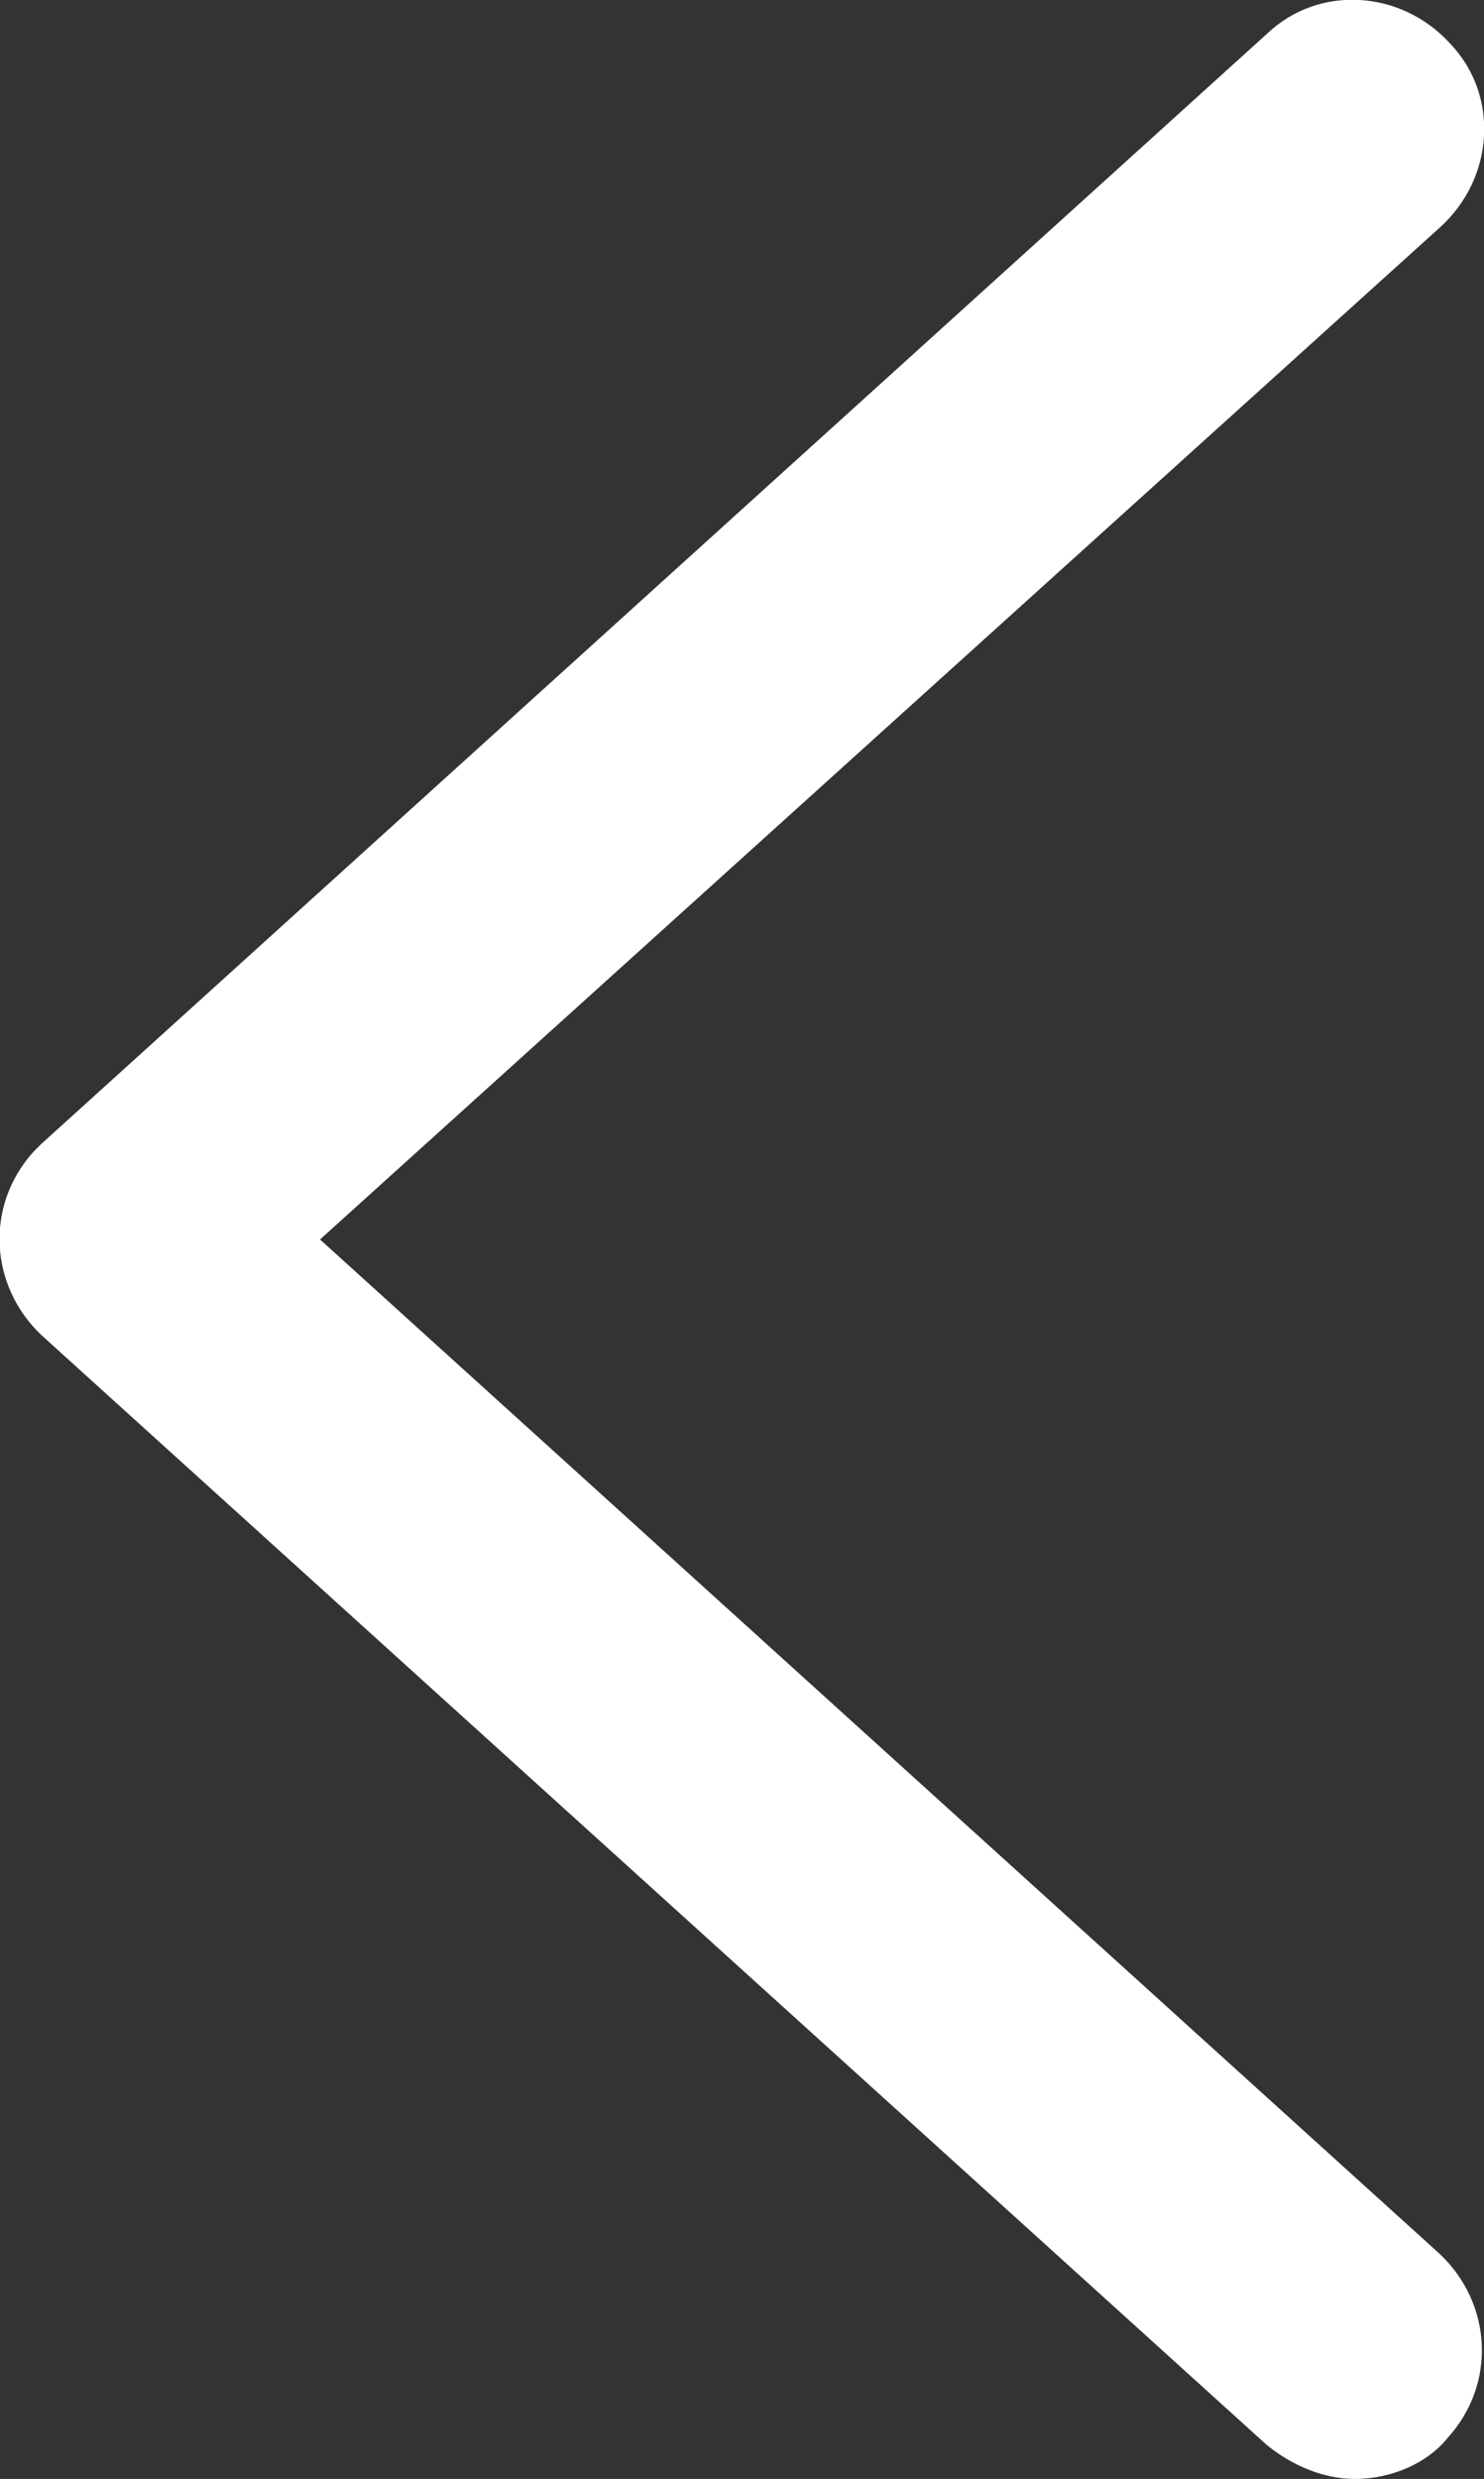
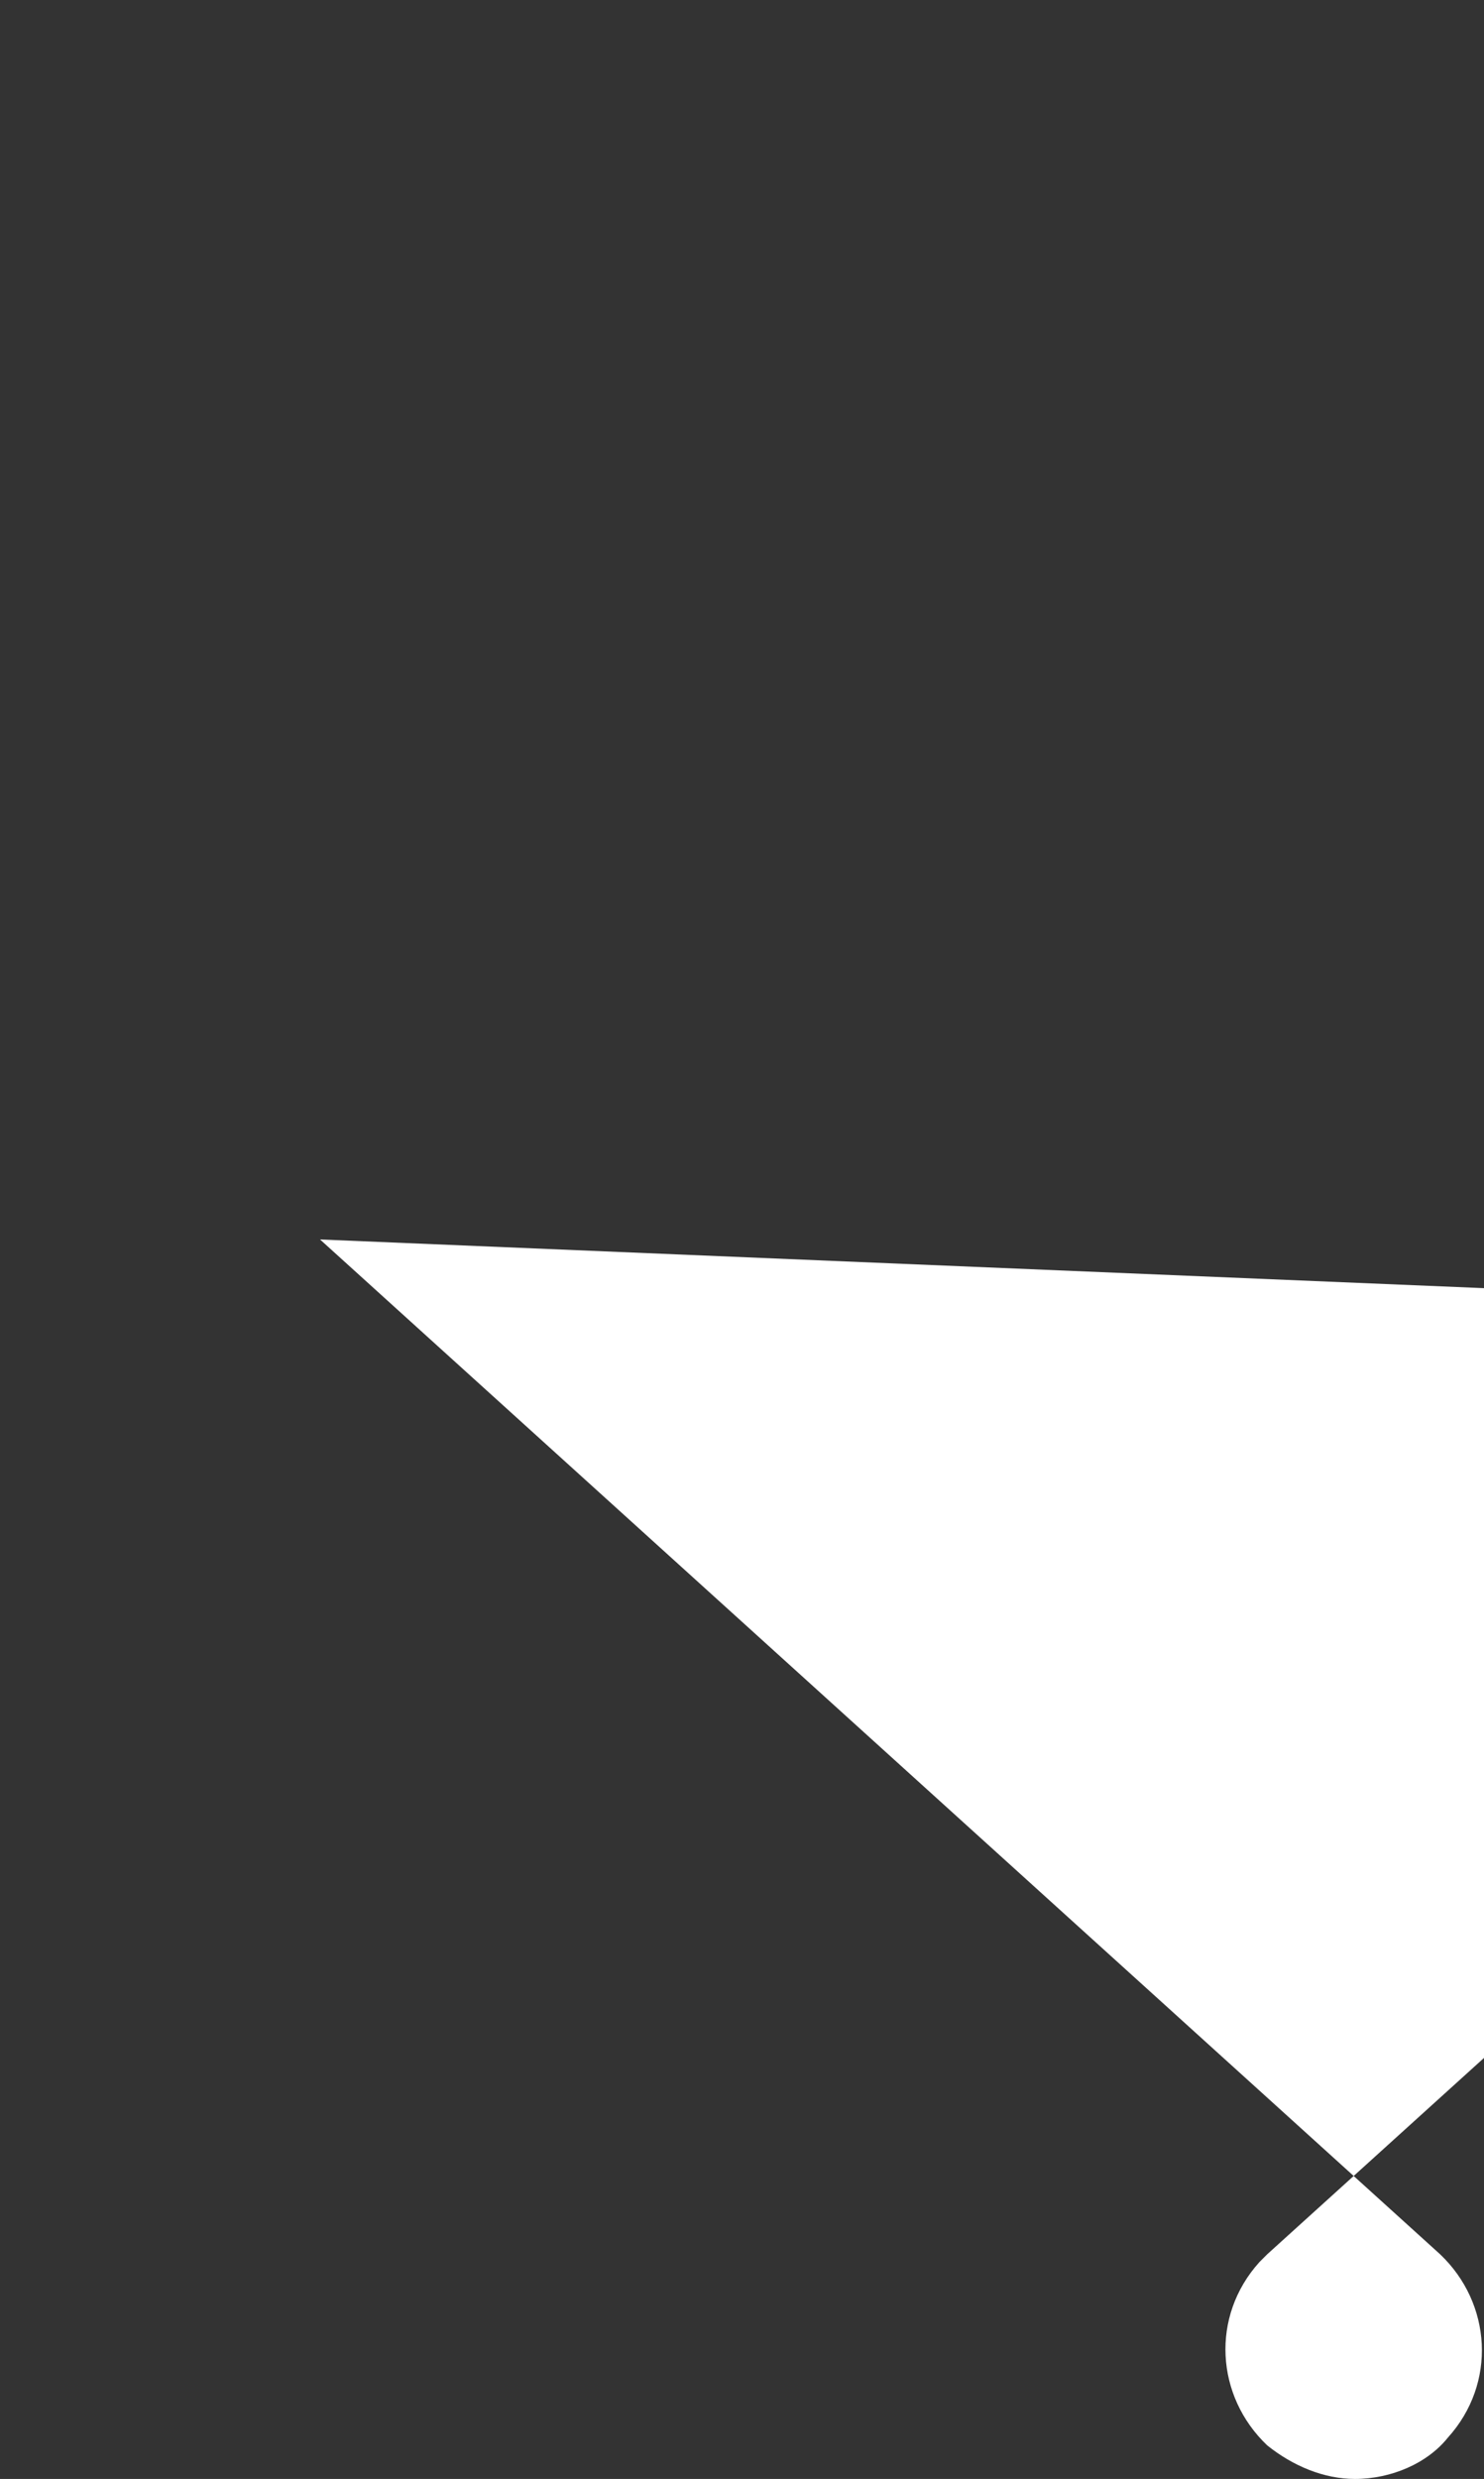
<svg xmlns="http://www.w3.org/2000/svg" viewBox="0 0 57.5 96">
  <rect x="0" y="0" width="57.5" height="96" fill="#333333" stroke="none" />
-   <path fill="#fff" d="M52.5 96c-1.2 0-2.4-.5-3.4-1.3l-47.5-43c-2-1.9-2.2-5-.3-7.1l.3-.3 47.5-43c2-1.9 5.2-1.7 7.1.4 1.9 2 1.7 5.2-.4 7.1L12.4 48l43.4 39.3c2 1.9 2.2 5 .3 7.1-.8 1-2.2 1.6-3.6 1.6z" />
+   <path fill="#fff" d="M52.5 96c-1.2 0-2.4-.5-3.4-1.3c-2-1.9-2.2-5-.3-7.1l.3-.3 47.5-43c2-1.9 5.2-1.7 7.1.4 1.9 2 1.7 5.2-.4 7.1L12.4 48l43.4 39.3c2 1.9 2.2 5 .3 7.1-.8 1-2.2 1.6-3.6 1.6z" />
</svg>